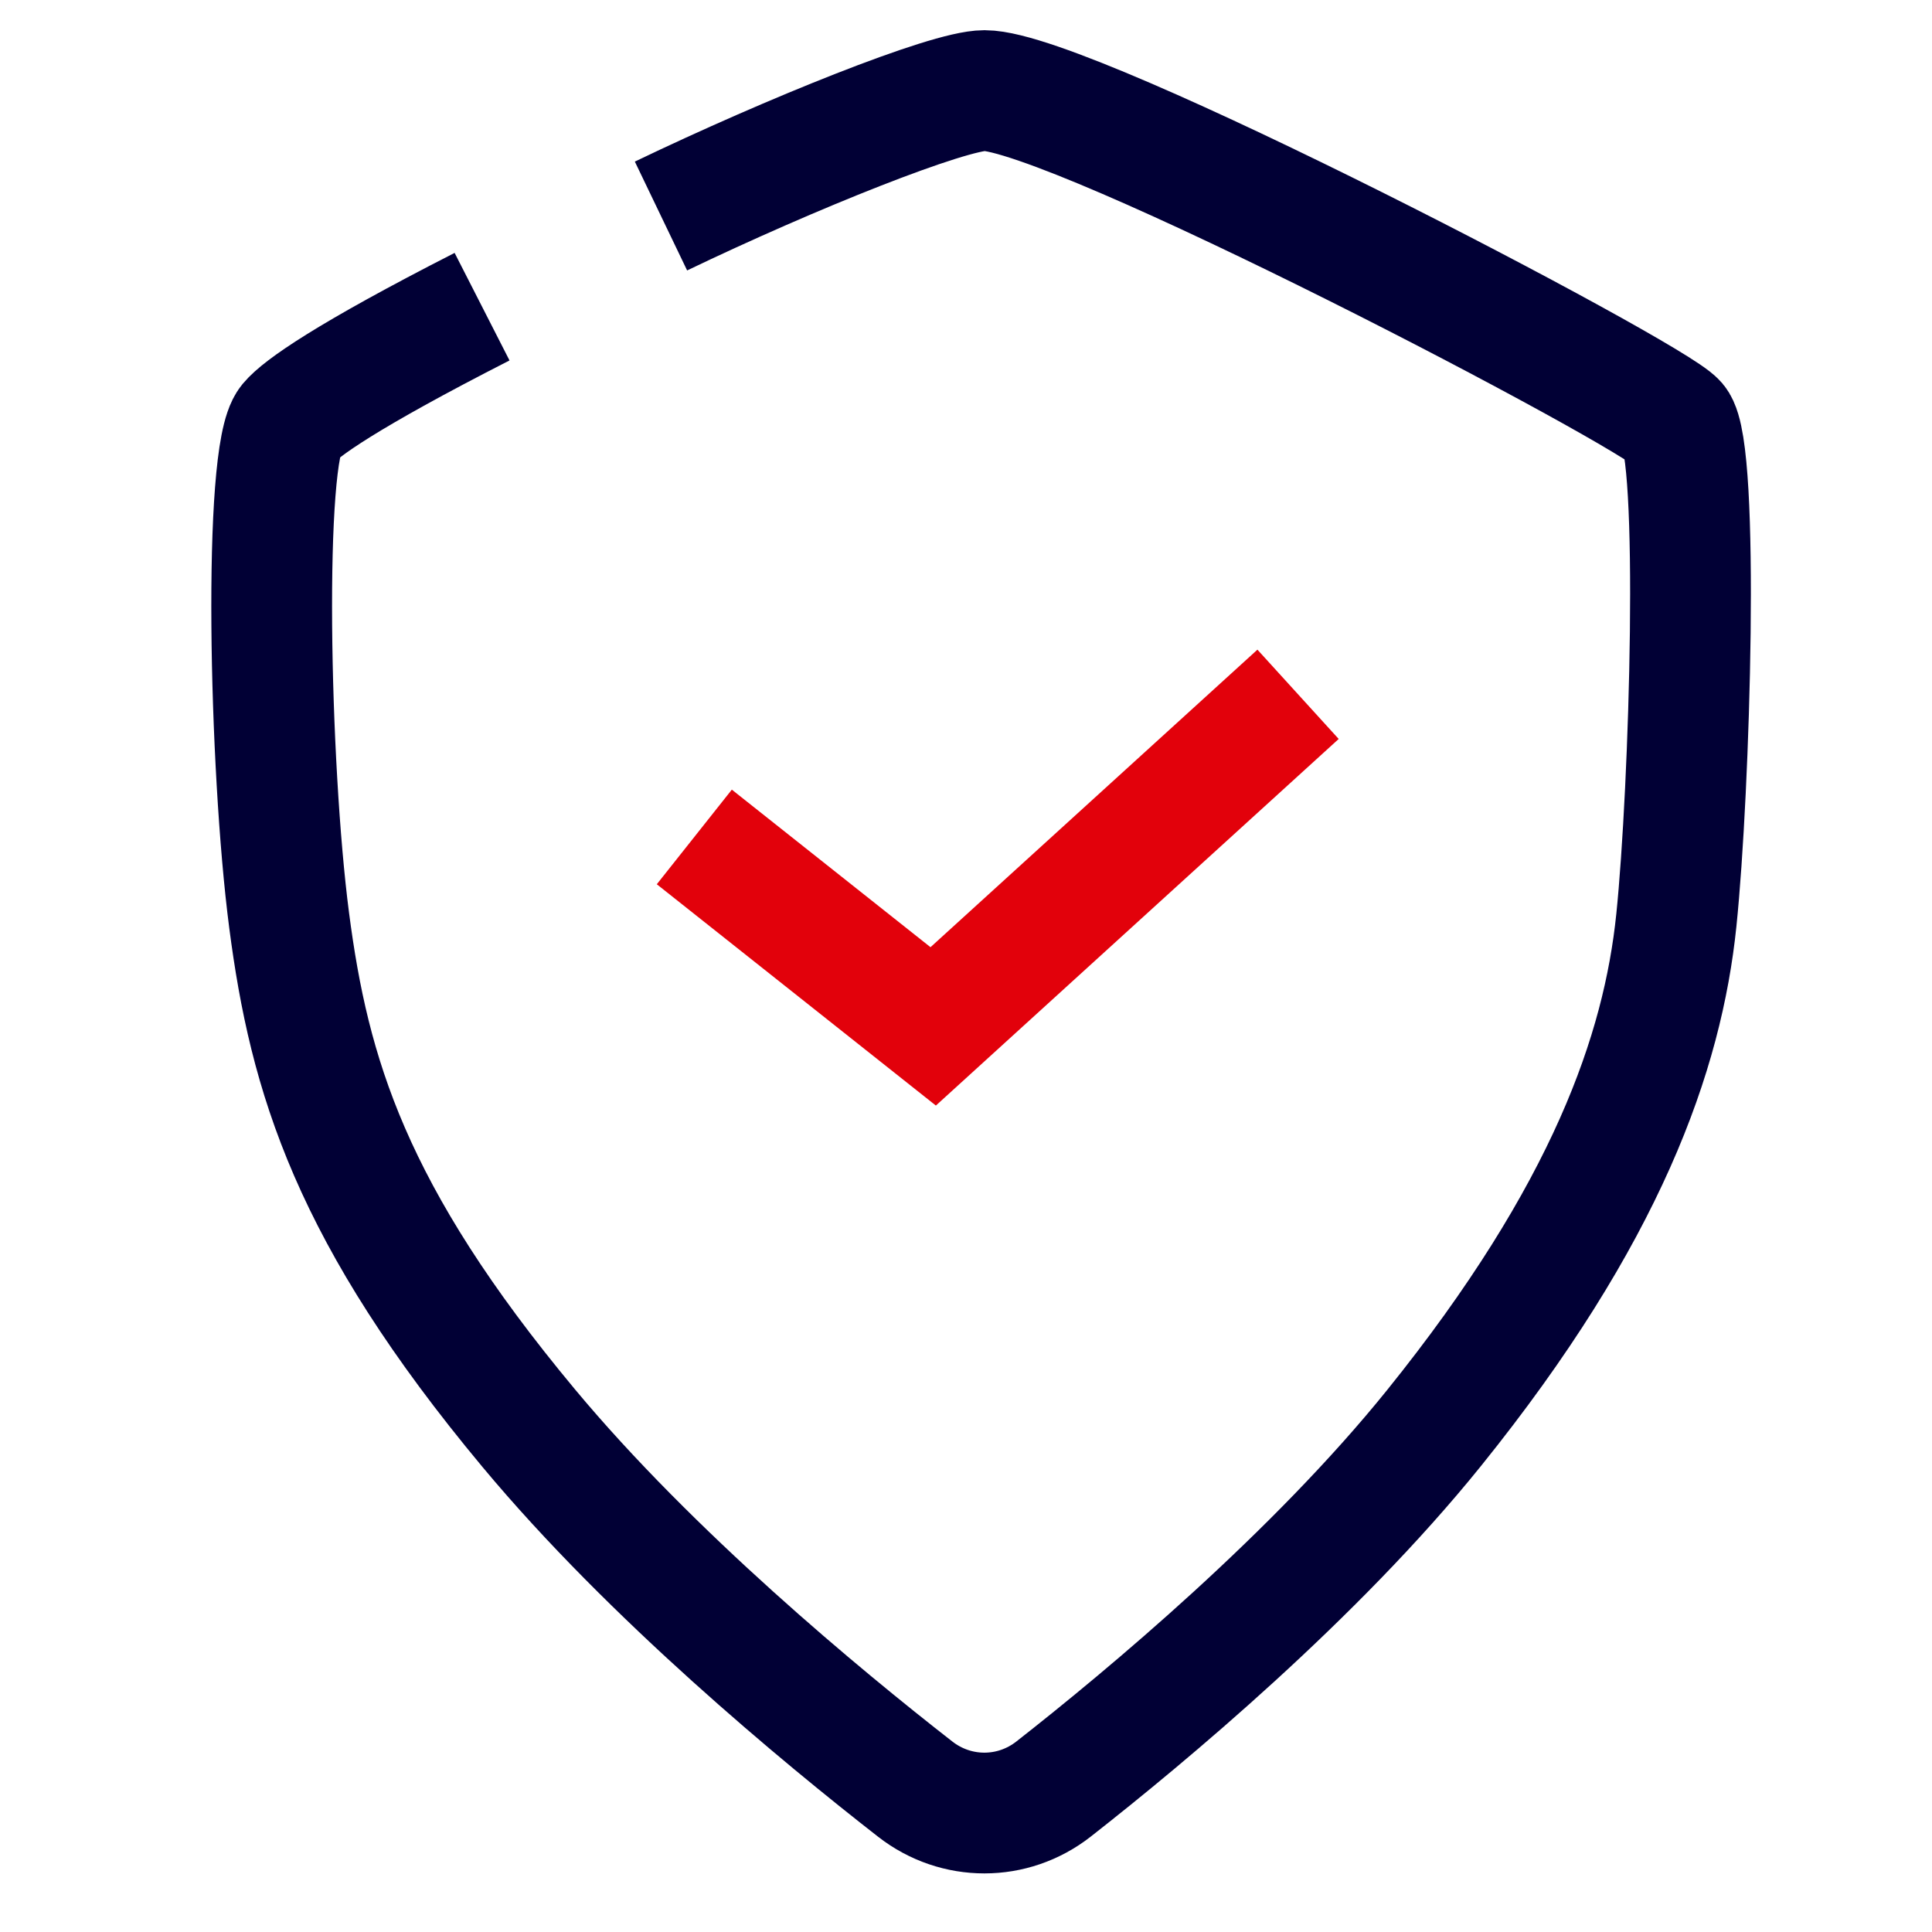
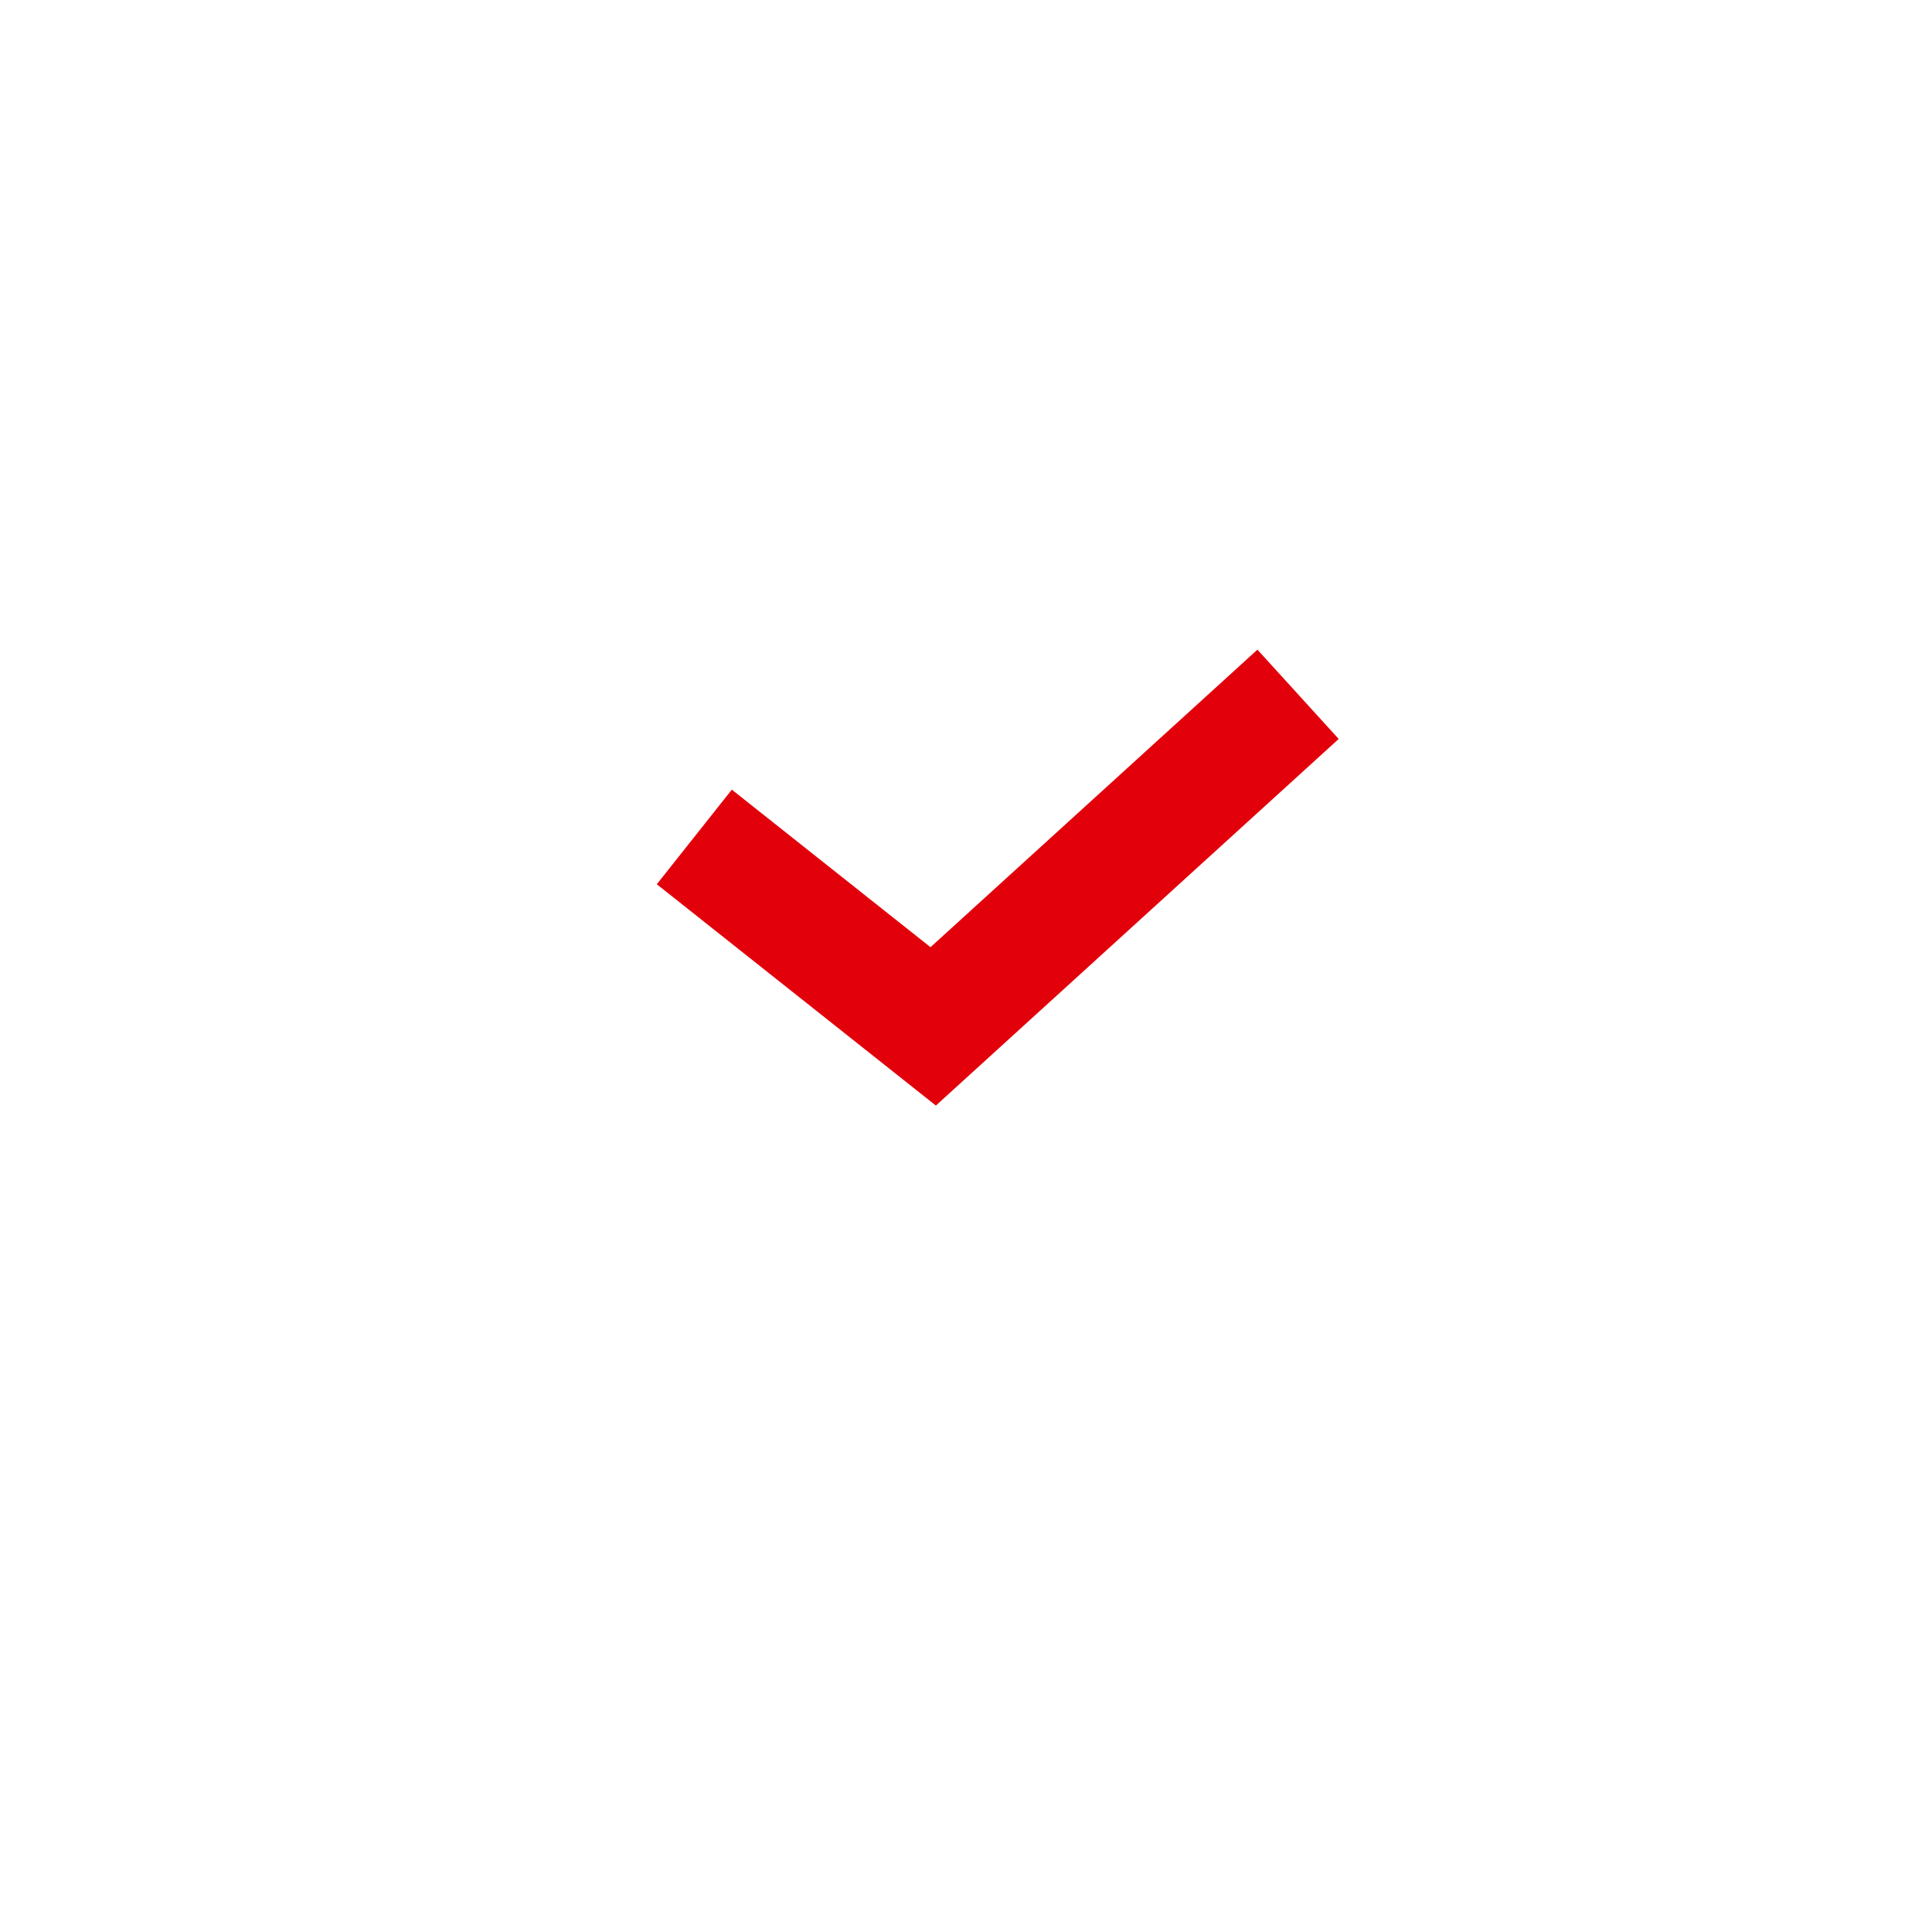
<svg xmlns="http://www.w3.org/2000/svg" width="64" height="64" viewBox="0 0 64 64" fill="none">
  <path d="M23 27.725L30.913 34L43 23" stroke="#E2010B" stroke-width="4" />
-   <path d="M21.896 7.156C26.201 5.088 31.406 3 32.612 3C35.528 3 54.752 13.066 55.531 13.994C56.31 14.921 55.982 26.122 55.531 30.487C55.08 34.852 53.235 40.193 47.507 47.302C43.564 52.195 37.992 56.842 34.901 59.264C33.549 60.323 31.674 60.324 30.319 59.268C27.21 56.845 21.579 52.19 17.511 47.305C11.606 40.216 10.245 35.609 9.578 30.487C8.911 25.365 8.71 15.036 9.578 13.994C9.96 13.535 11.459 12.461 15.969 10.159" stroke="#010035" stroke-width="4" stroke-linejoin="round" />
</svg>